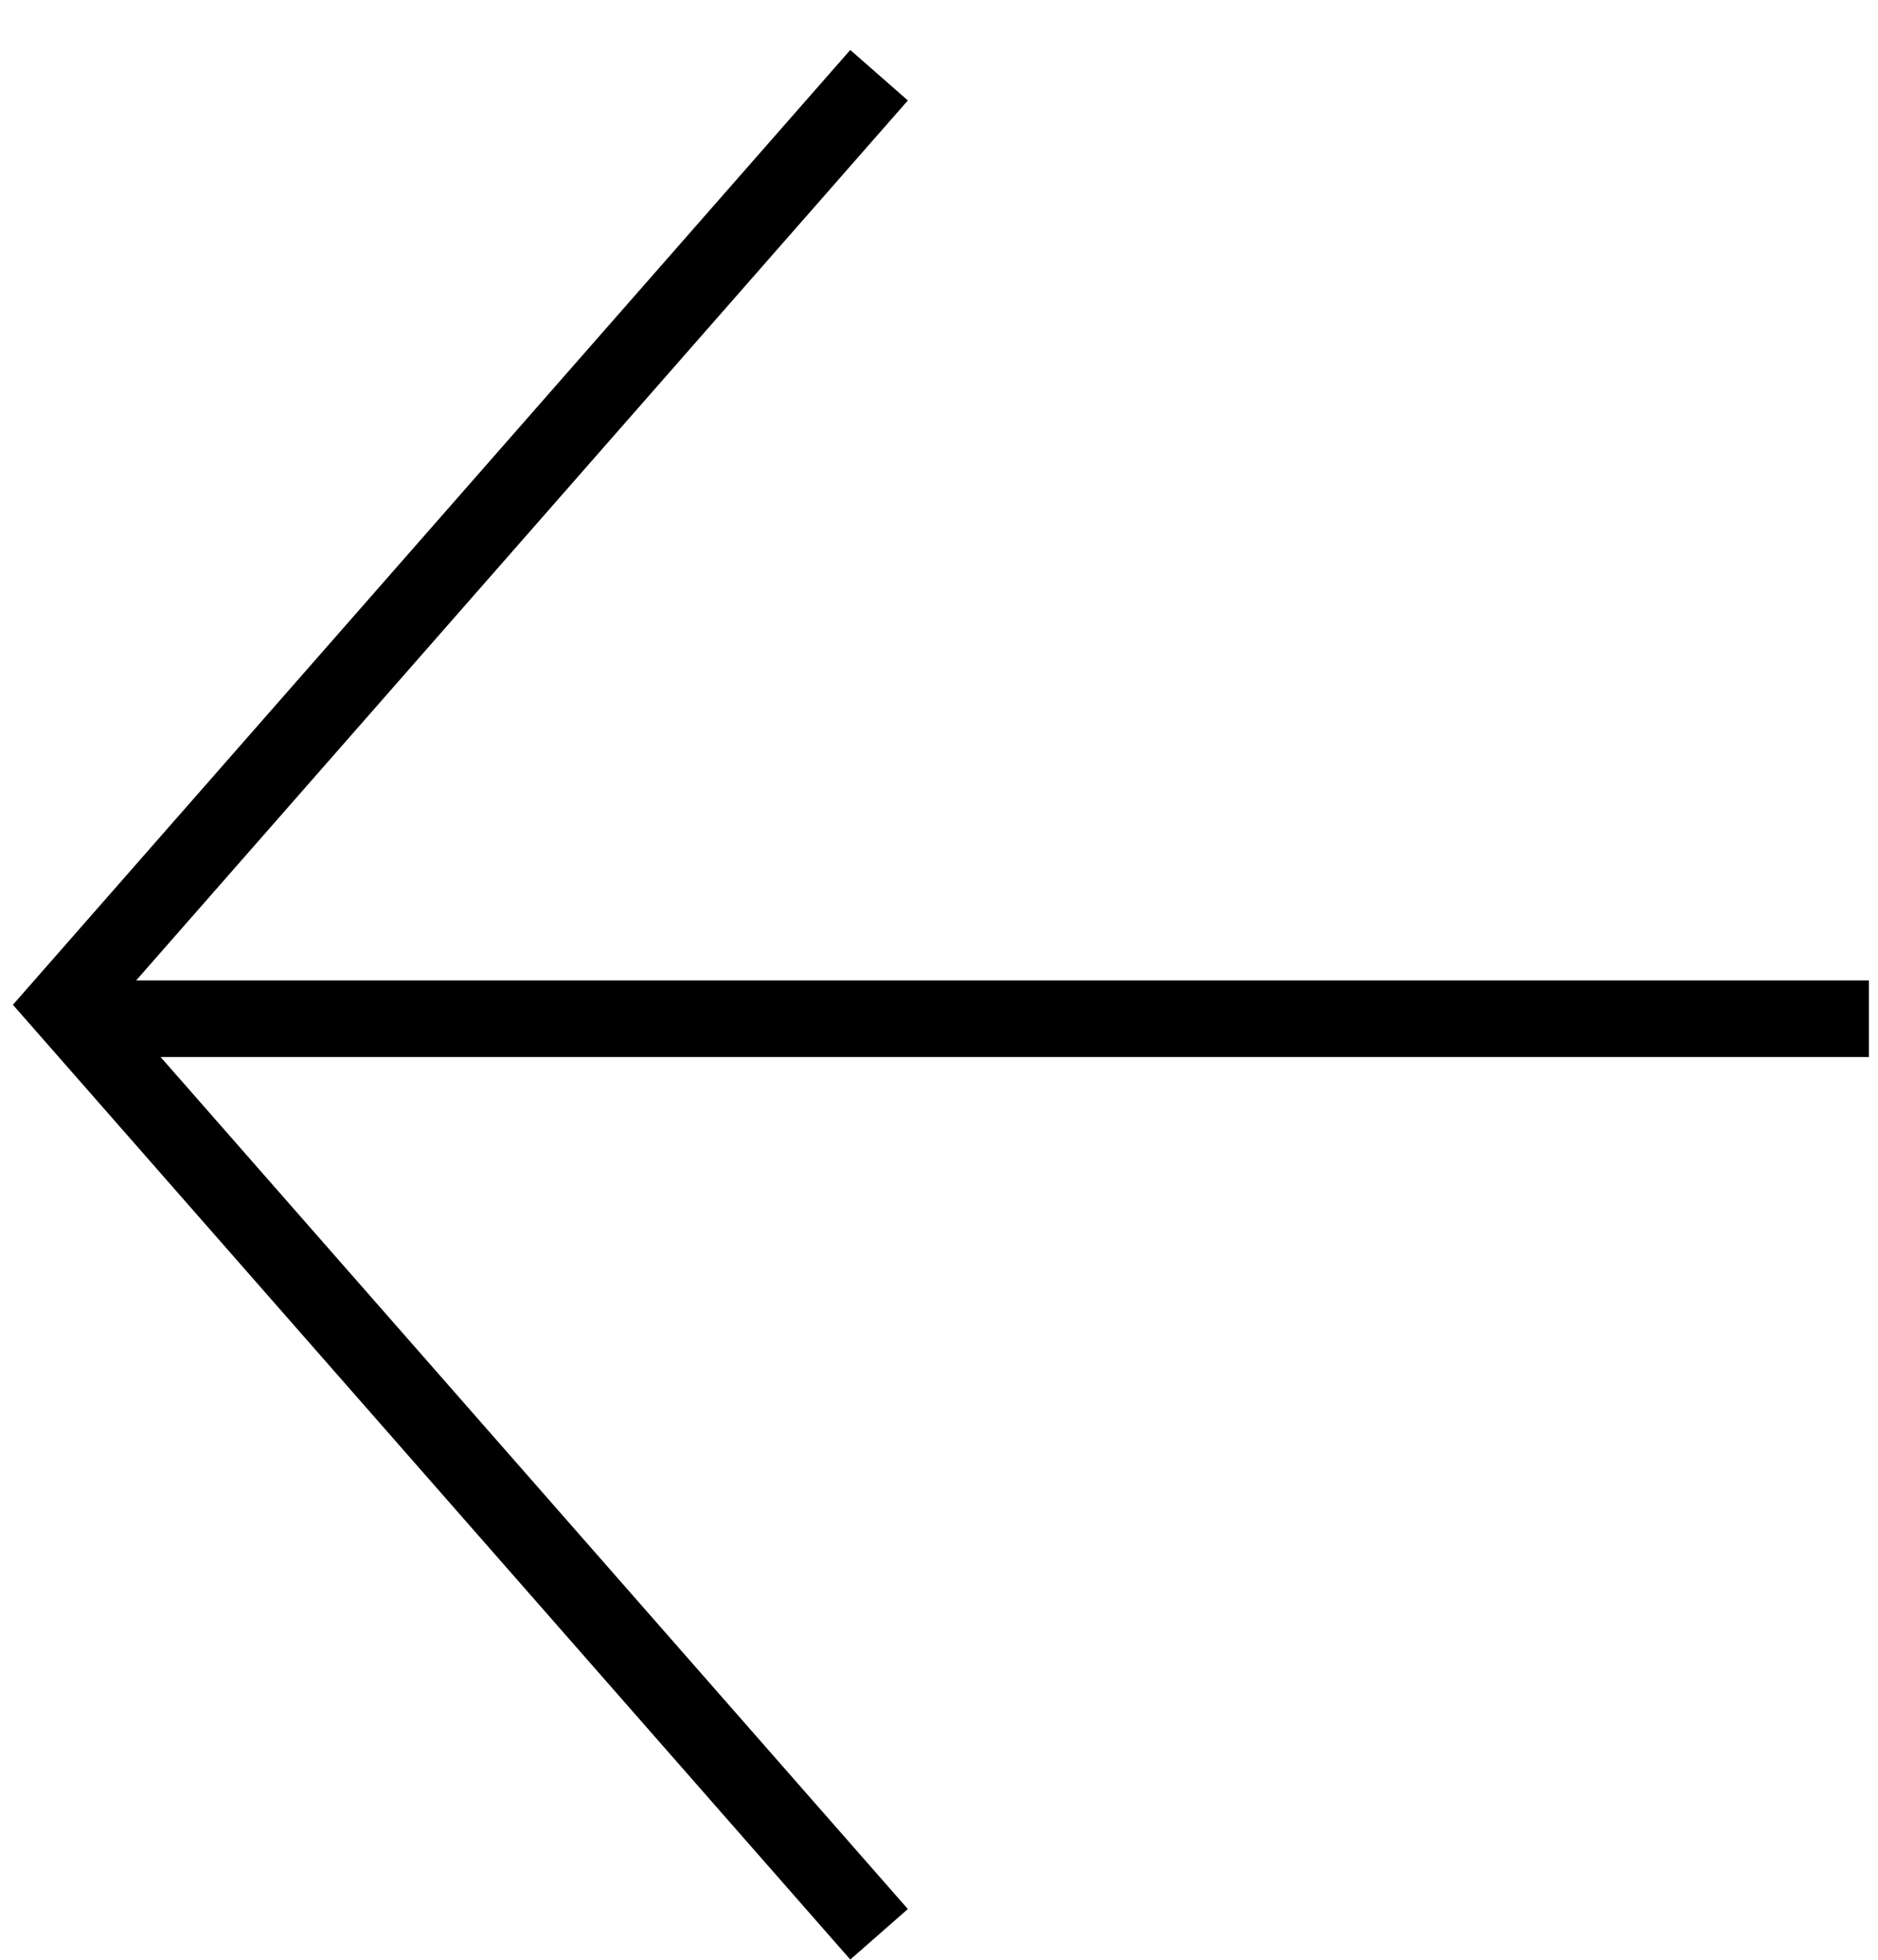
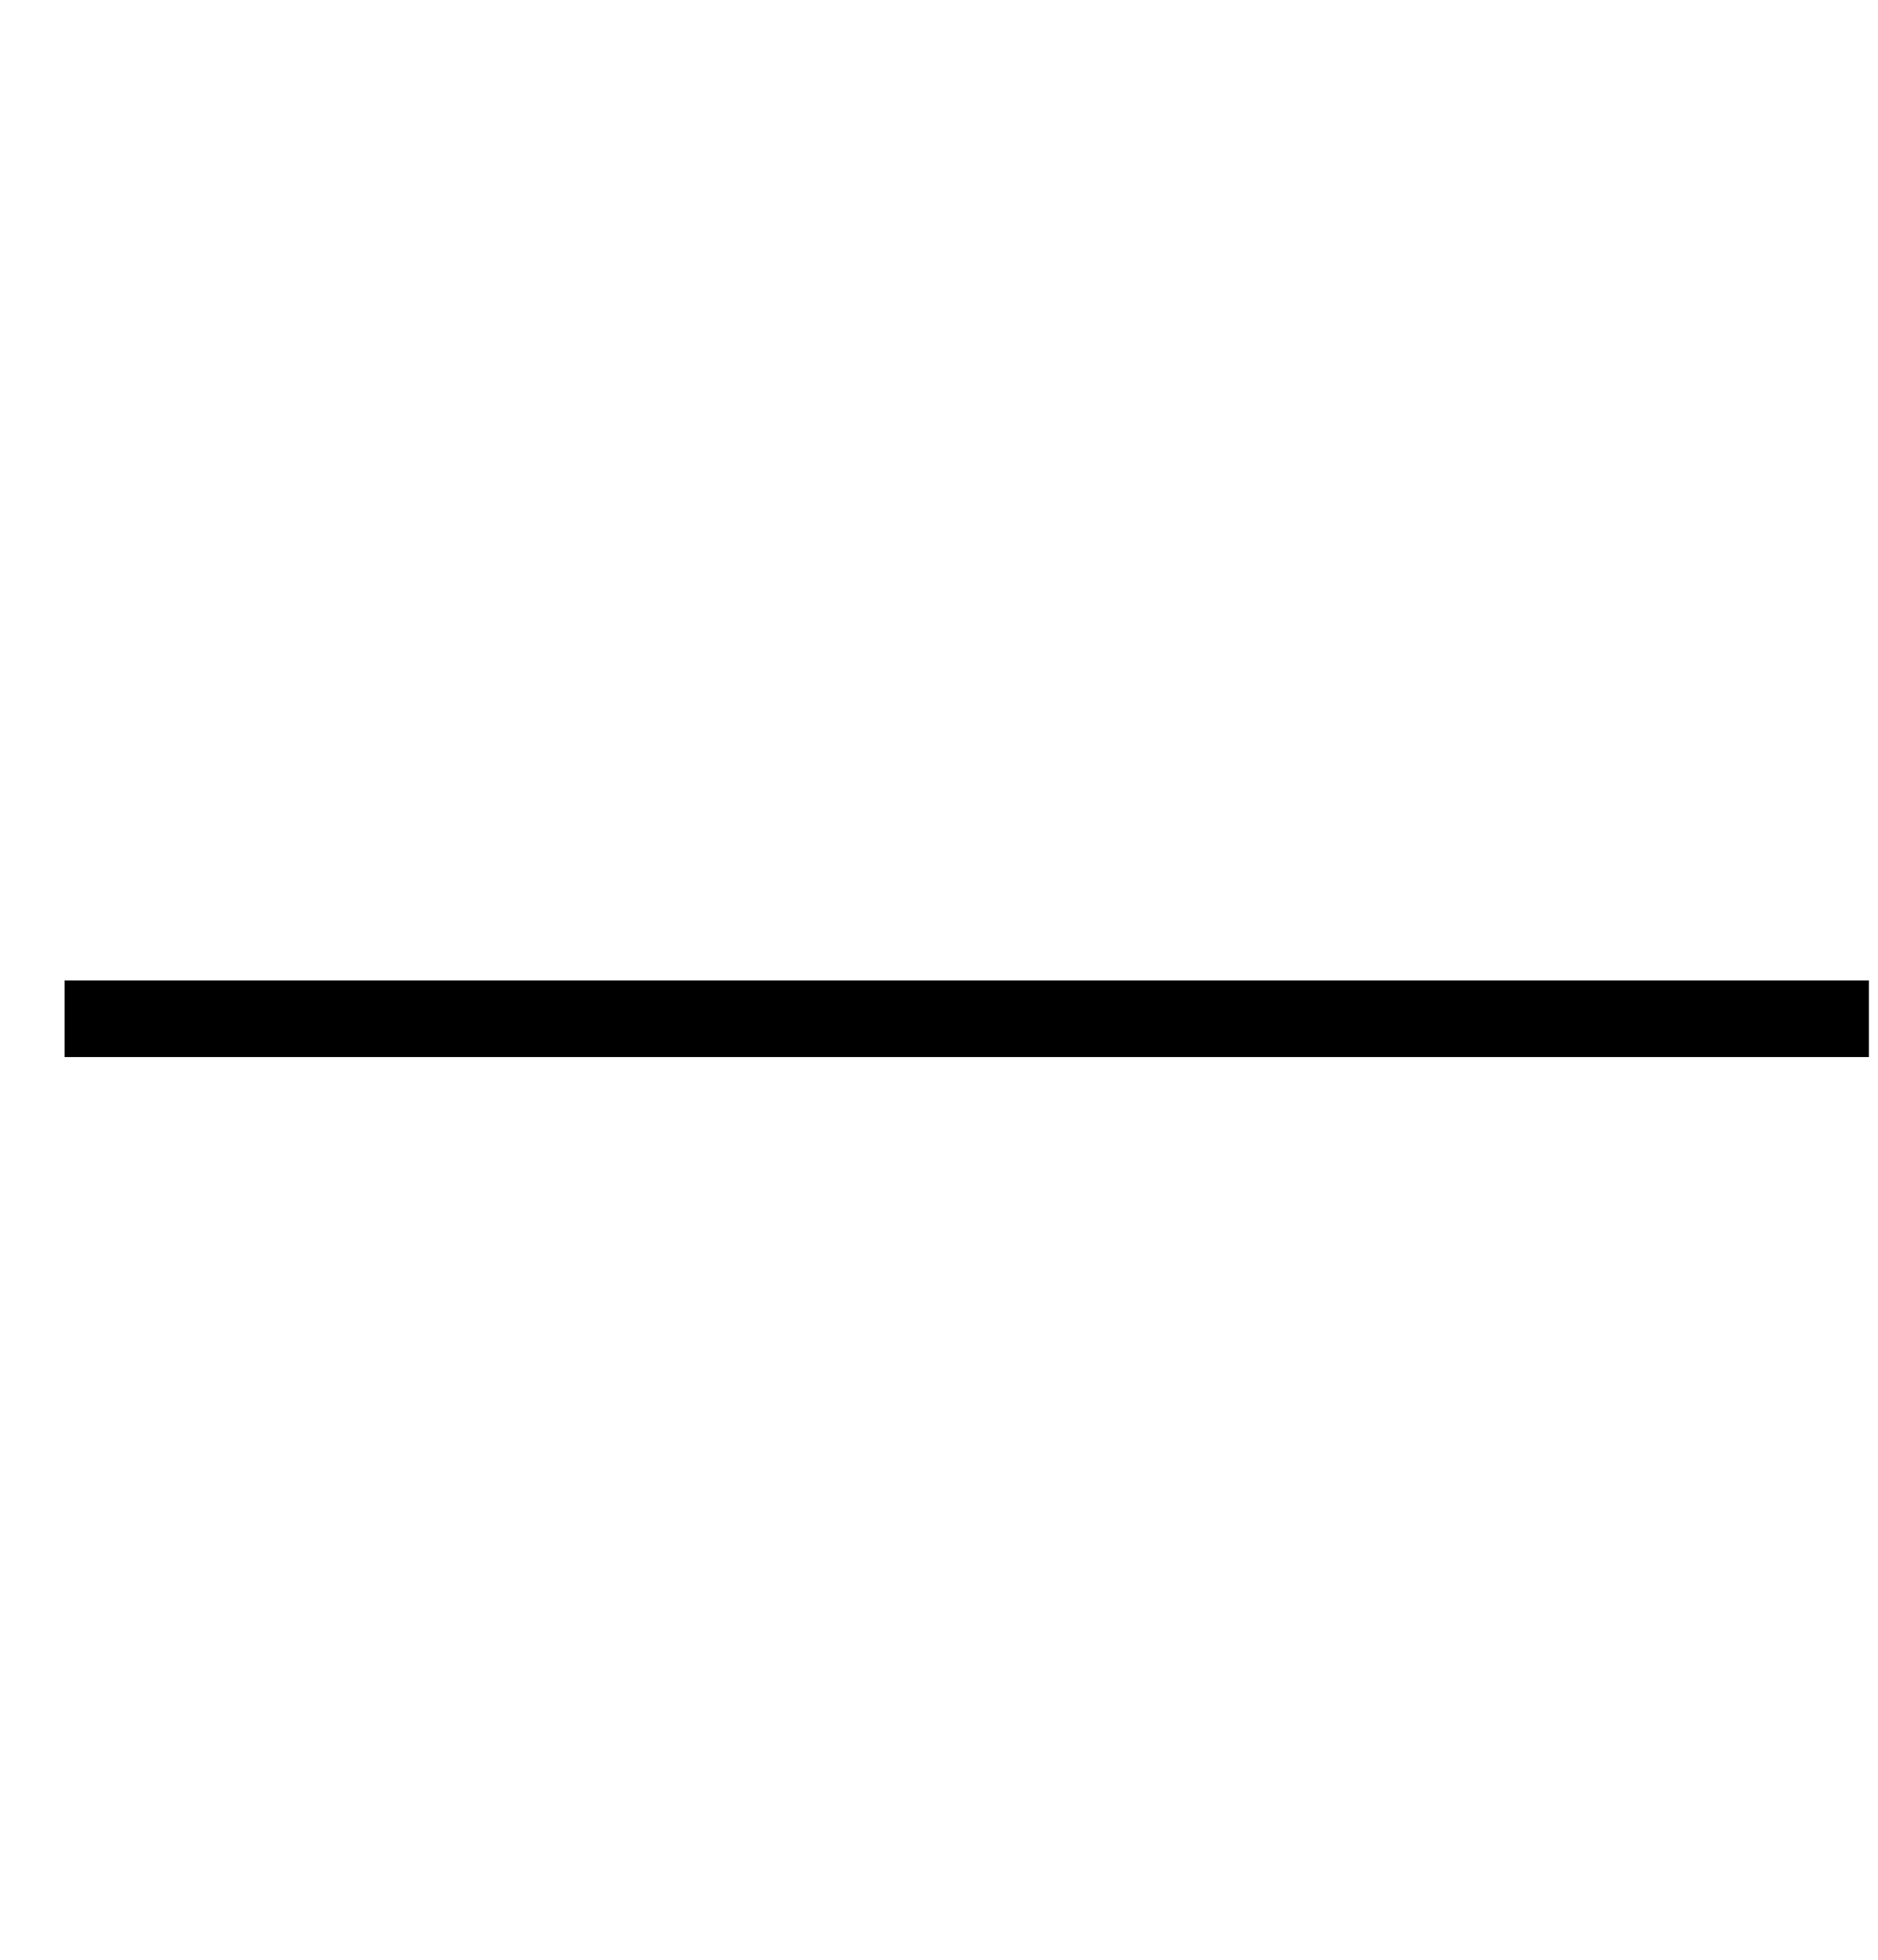
<svg xmlns="http://www.w3.org/2000/svg" width="23" height="24" viewBox="0 0 23 24" fill="none">
-   <path d="M10.766 23.688L0.782 12.305L10.766 0.921" stroke="black" stroke-width="0.938" stroke-miterlimit="10" />
  <path d="M0.792 12.476H22.888" stroke="black" stroke-width="0.938" stroke-miterlimit="10" />
</svg>